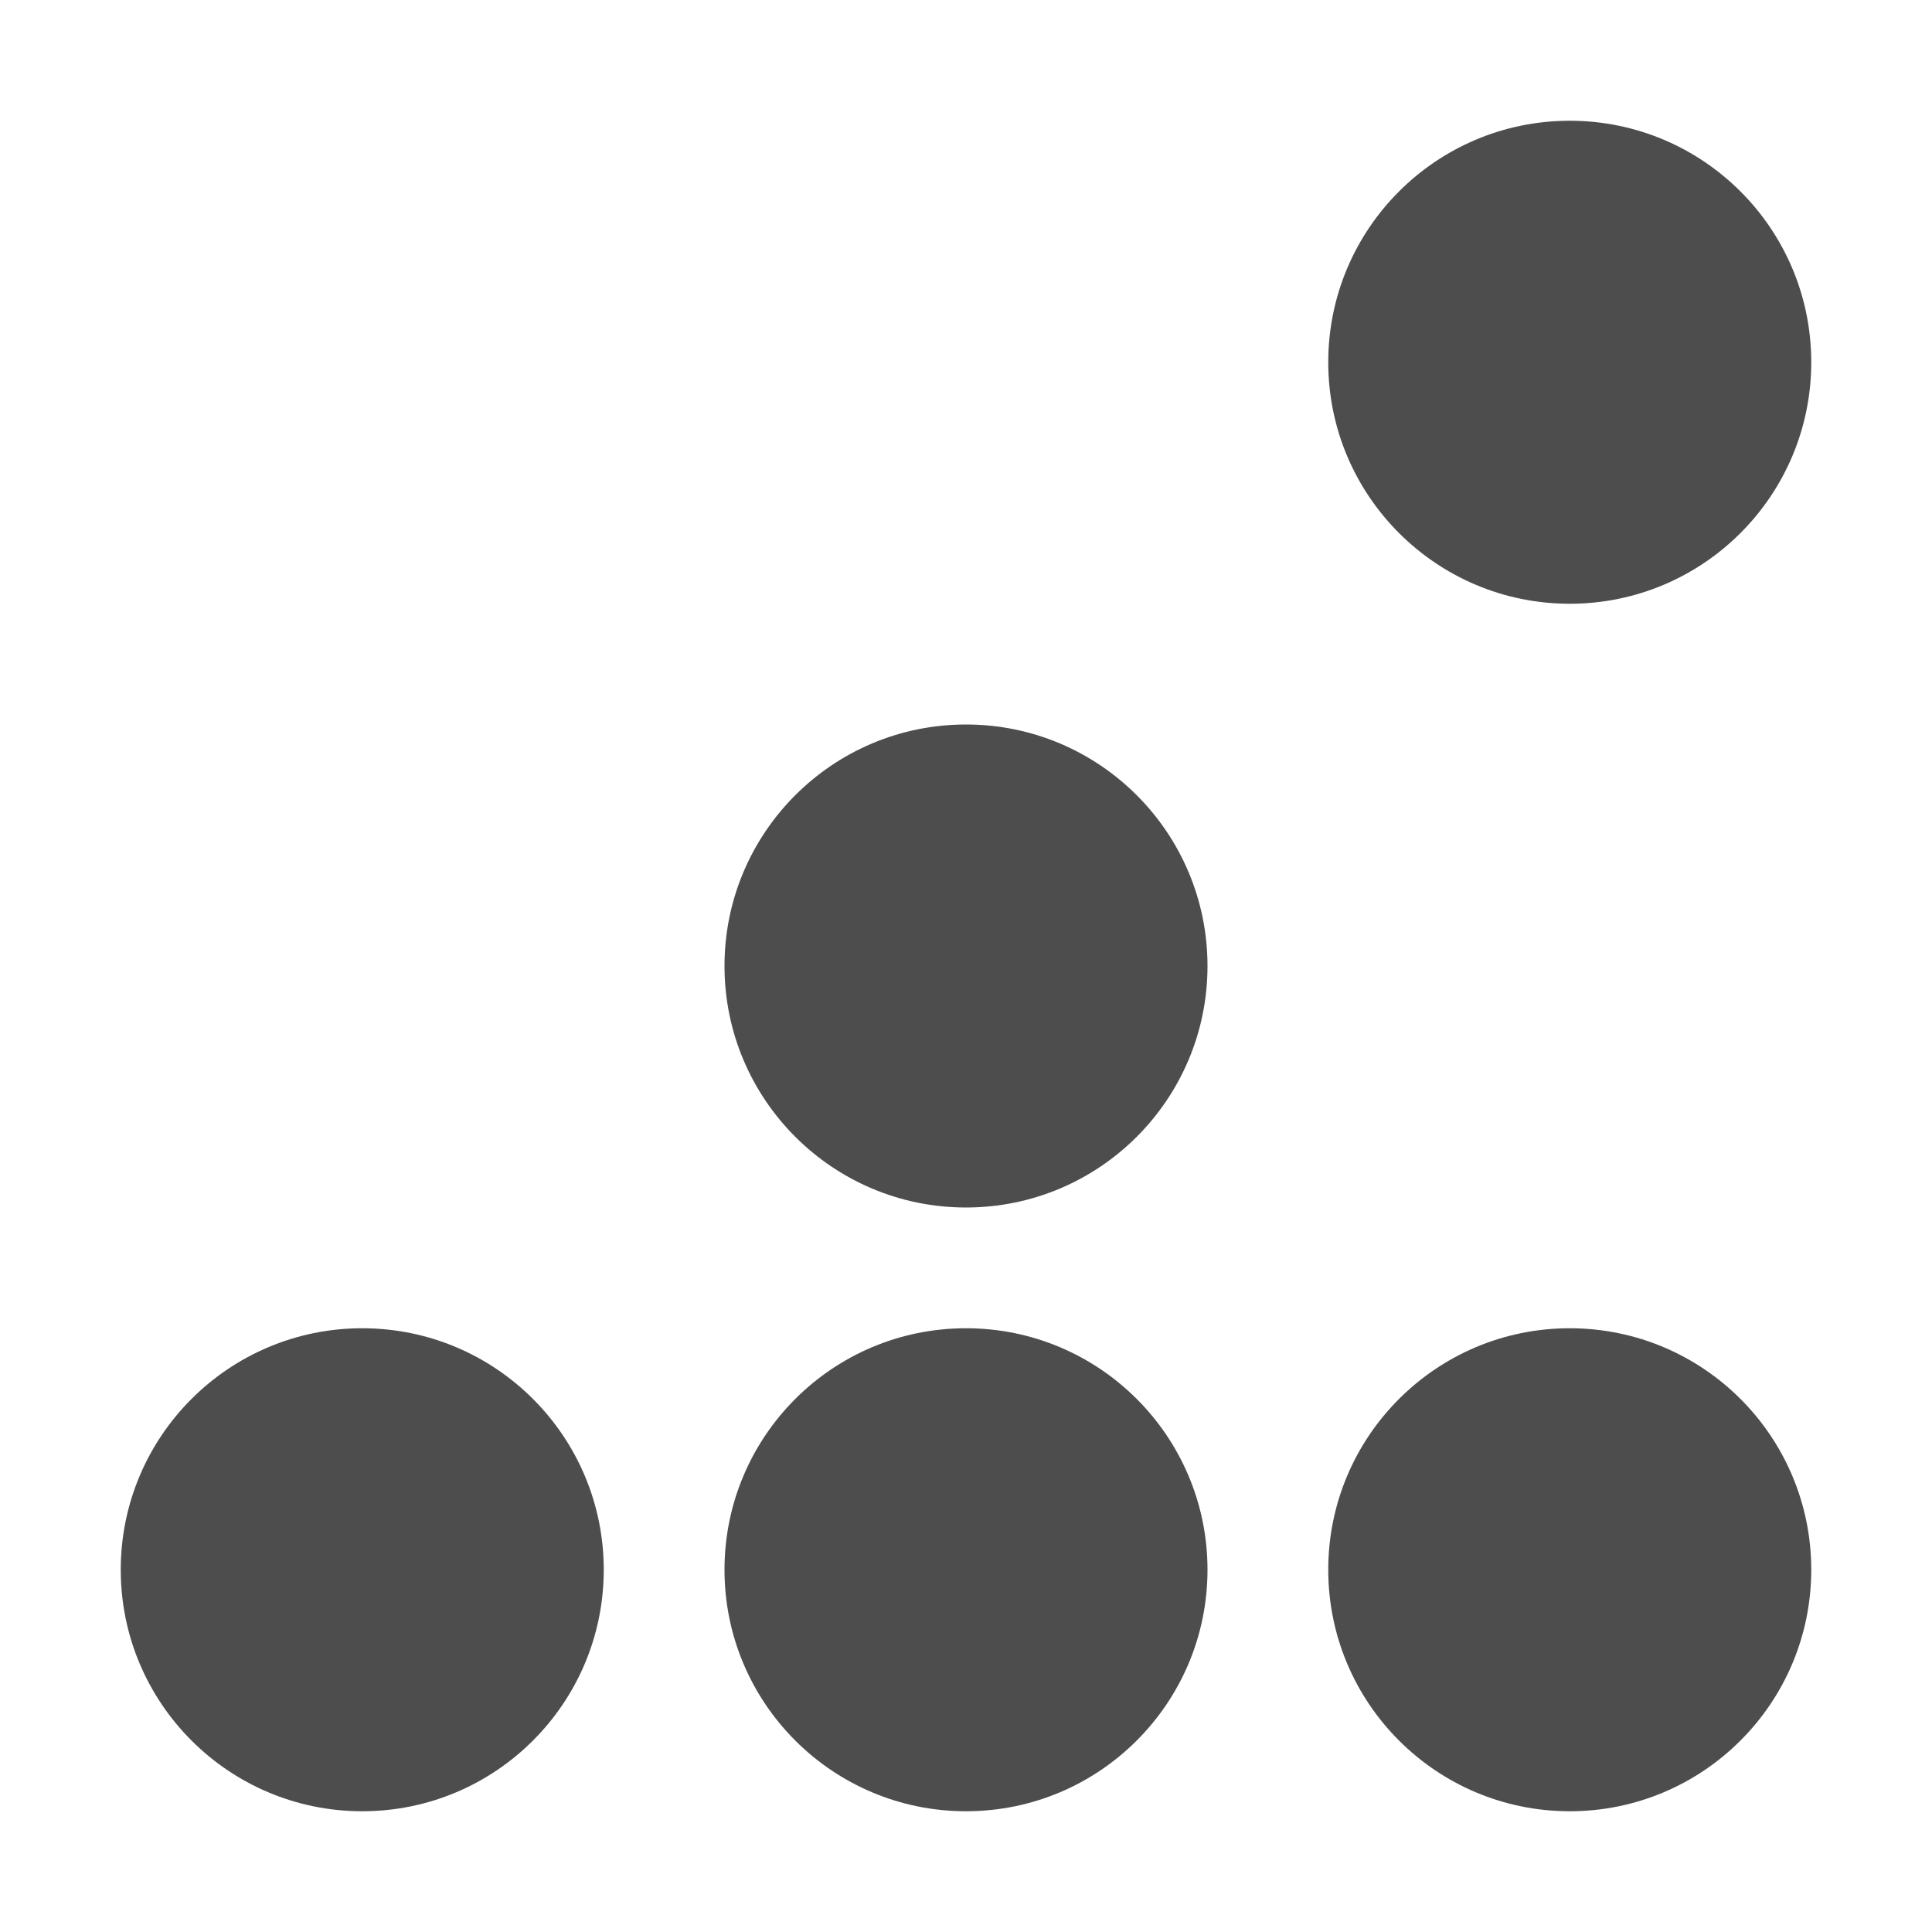
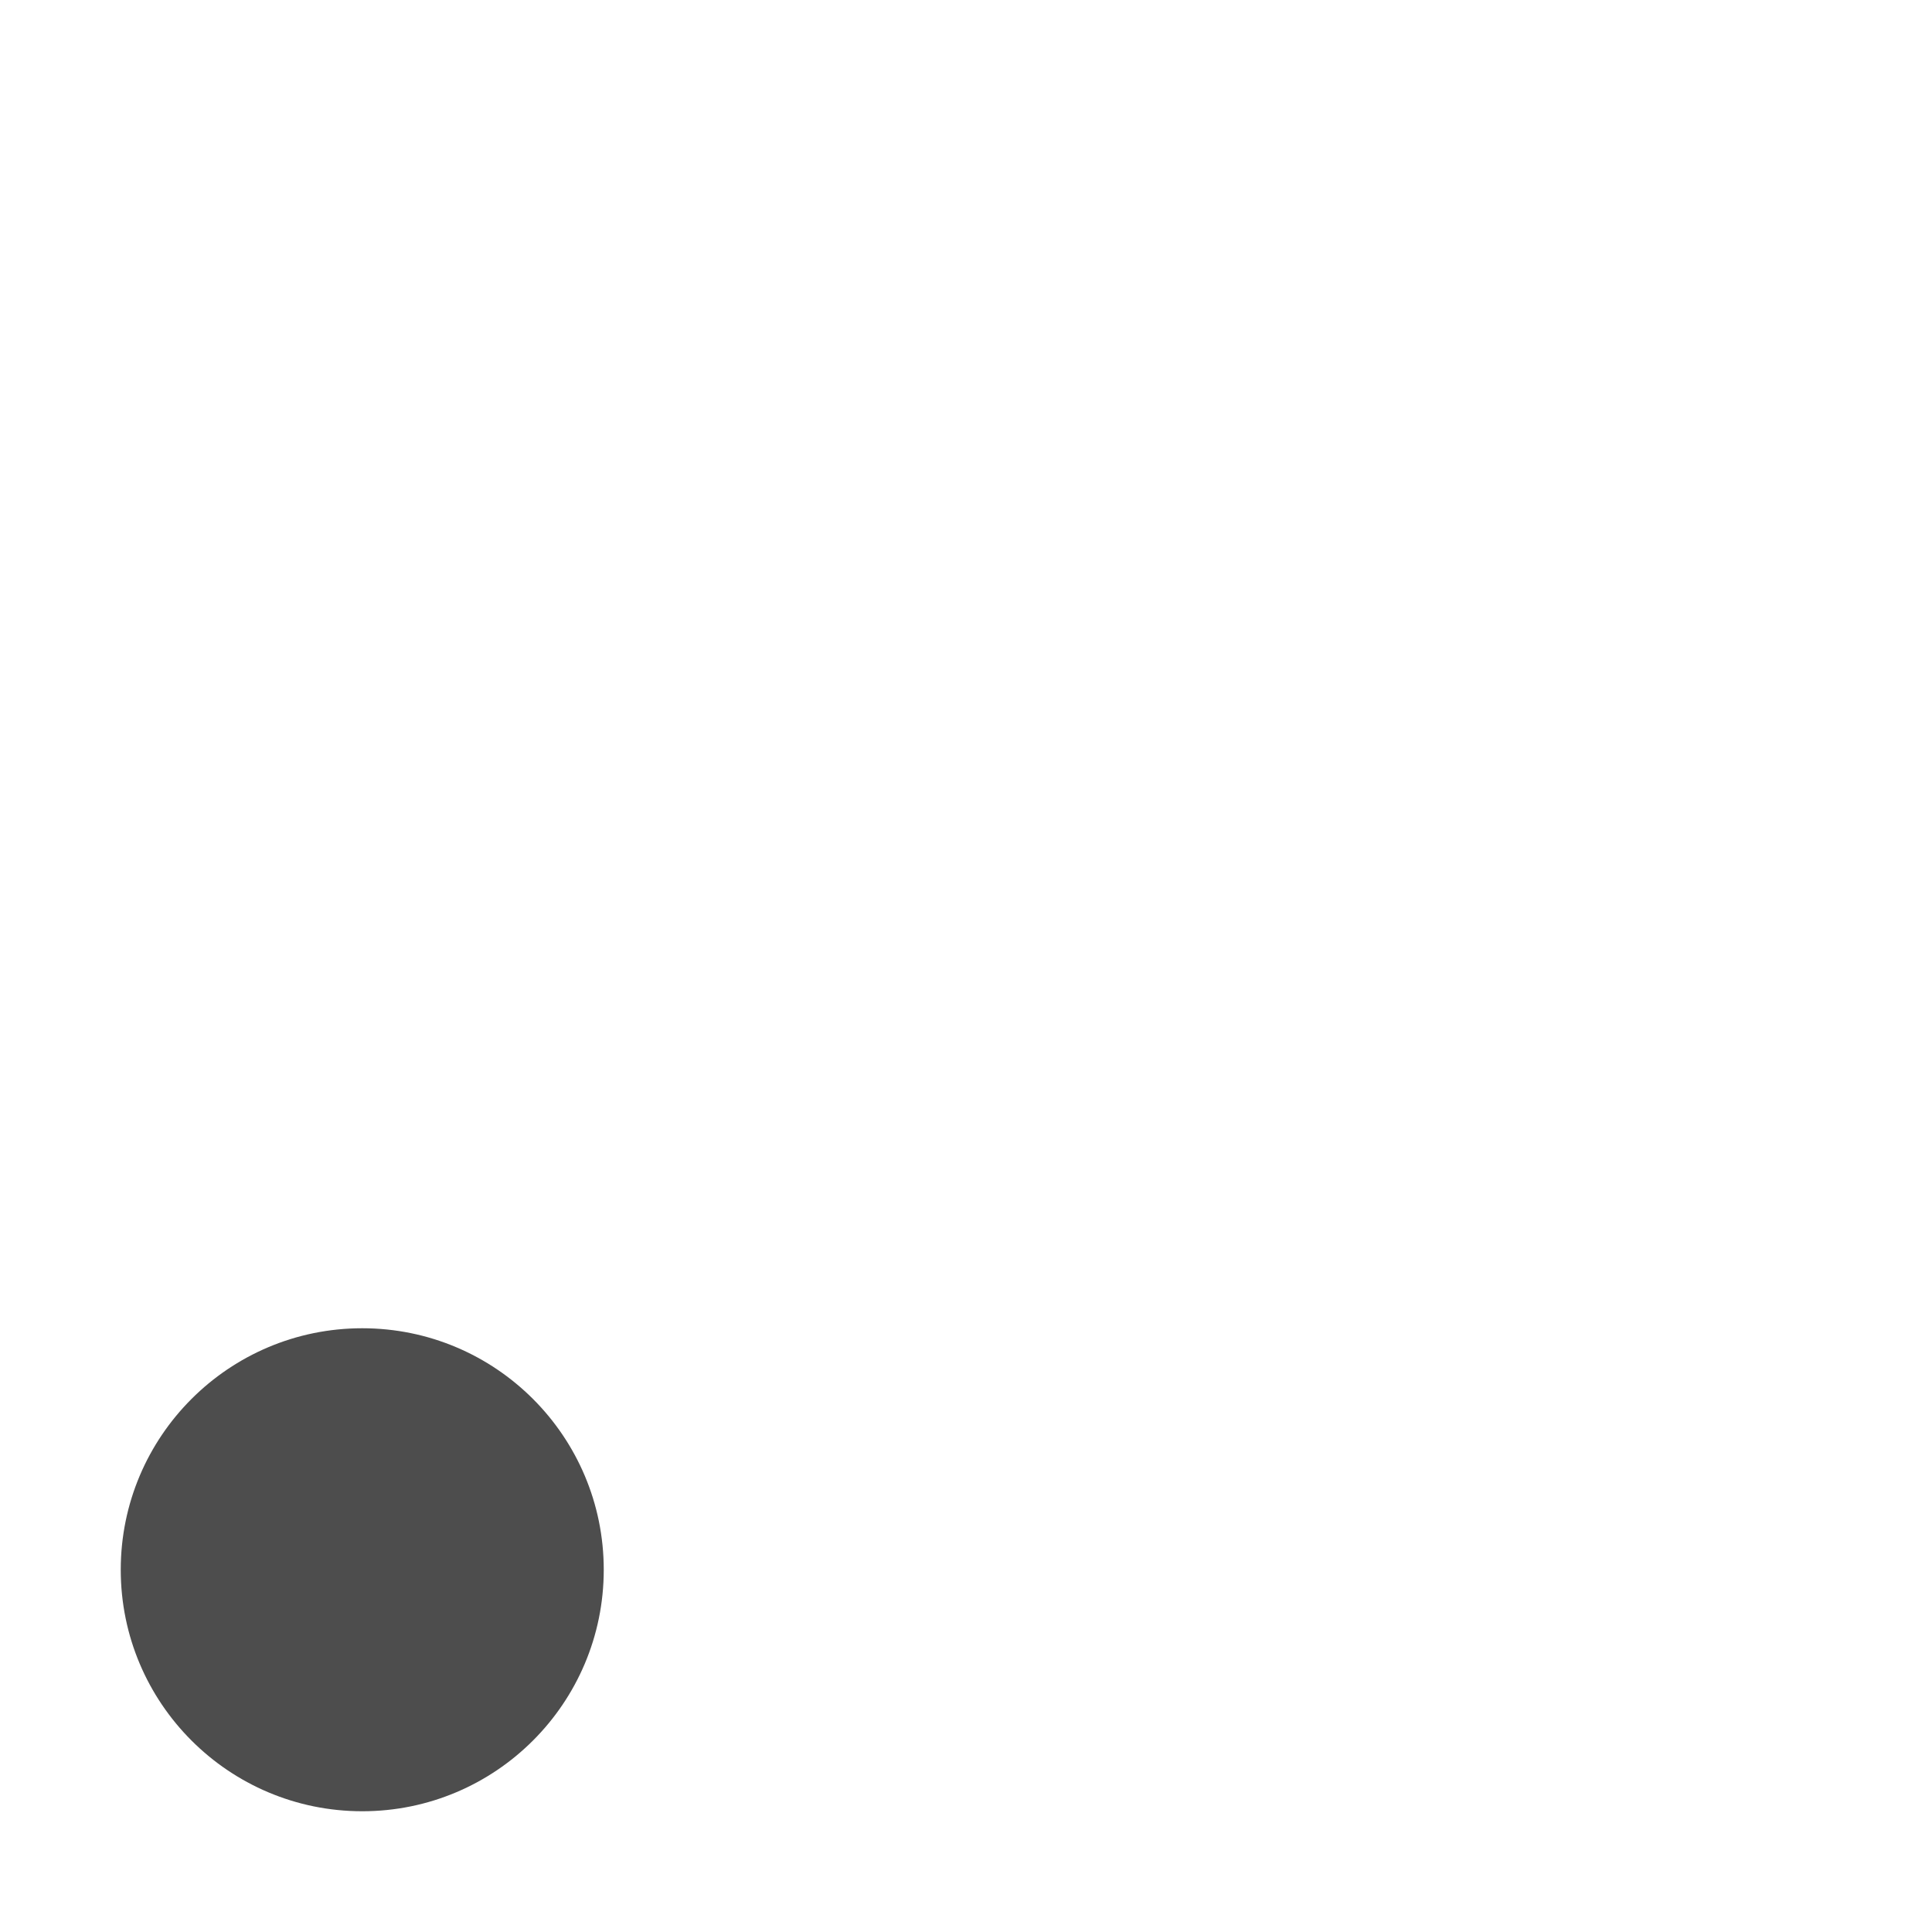
<svg xmlns="http://www.w3.org/2000/svg" width="16" height="16" version="1.1">
  <g transform="translate(-263,145)">
    <circle style="fill:#4d4d4d" cx="266" cy="-132" r="2" />
-     <circle cx="276" cy="-132" r="2" style="fill:#4d4d4d" />
-     <circle style="fill:#4d4d4d" cx="271" cy="-132" r="2" />
-     <circle cx="271" cy="-137" r="2" style="fill:#4d4d4d" />
-     <circle style="fill:#4d4d4d" cx="276" cy="-142" r="2" />
  </g>
</svg>